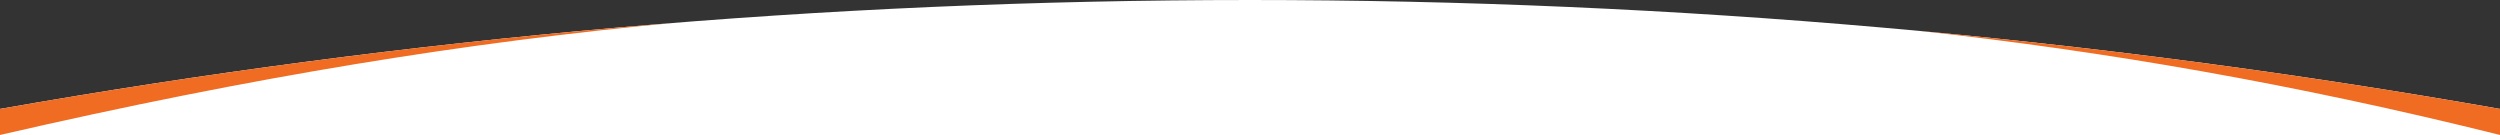
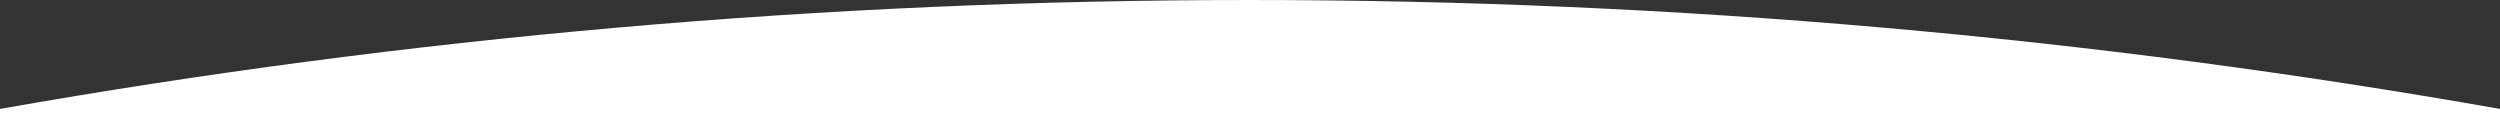
<svg xmlns="http://www.w3.org/2000/svg" fill="none" height="104" viewBox="0 0 1920 104" width="1920">
  <rect x="0" y="0" width="1920" height="104" fill="#333333" stroke="none" />
  <g clip-rule="evenodd" fill-rule="evenodd">
    <path d="m1920 104h-1920v-20.35c311.72-54.975 632.511-83.65 960-83.65 327.49 0 648.28 28.675 960 83.65z" fill="#fff" />
-     <path d="m0 83.65v20c195.484-45.029 359.417-71.303 518.14-86.127-175.158 13.95-348 36.12-518.14 66.126zm1474.09-59.897c142.61 15.584 288.07 40.597 445.91 79.897v-20c-146.71-25.874-295.43-45.922-445.91-59.897z" fill="#ef6c22" />
  </g>
</svg>